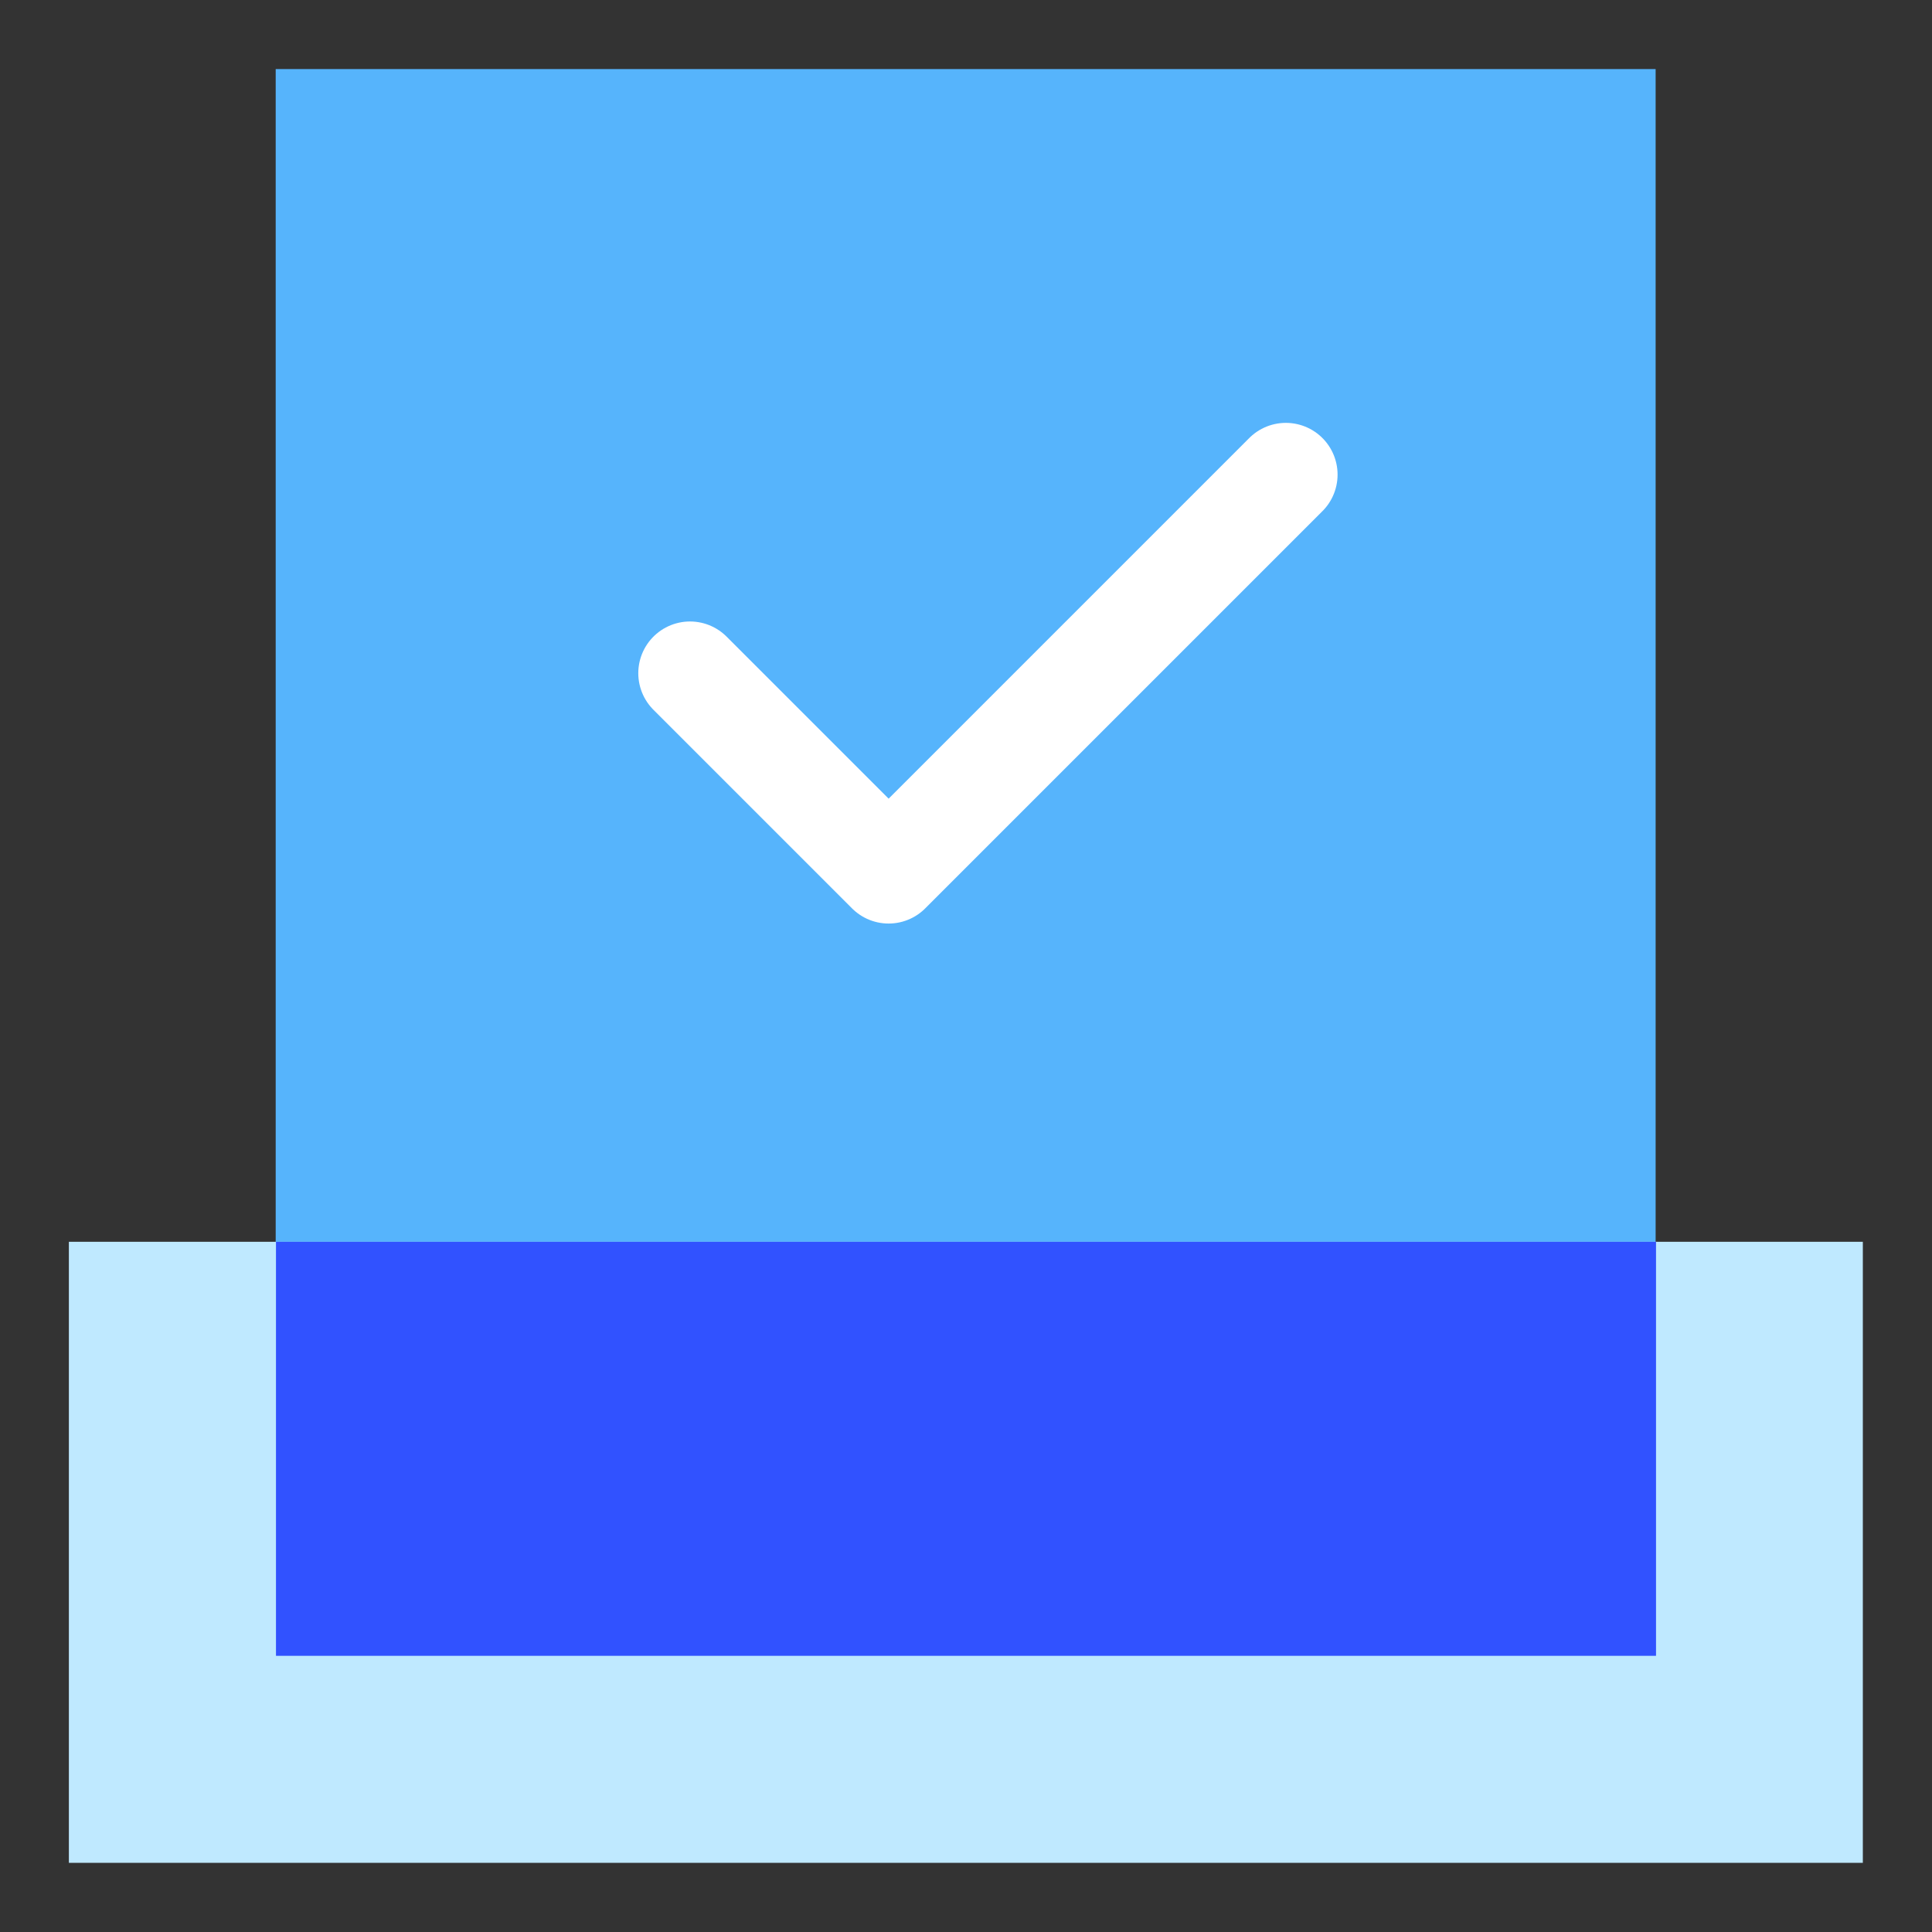
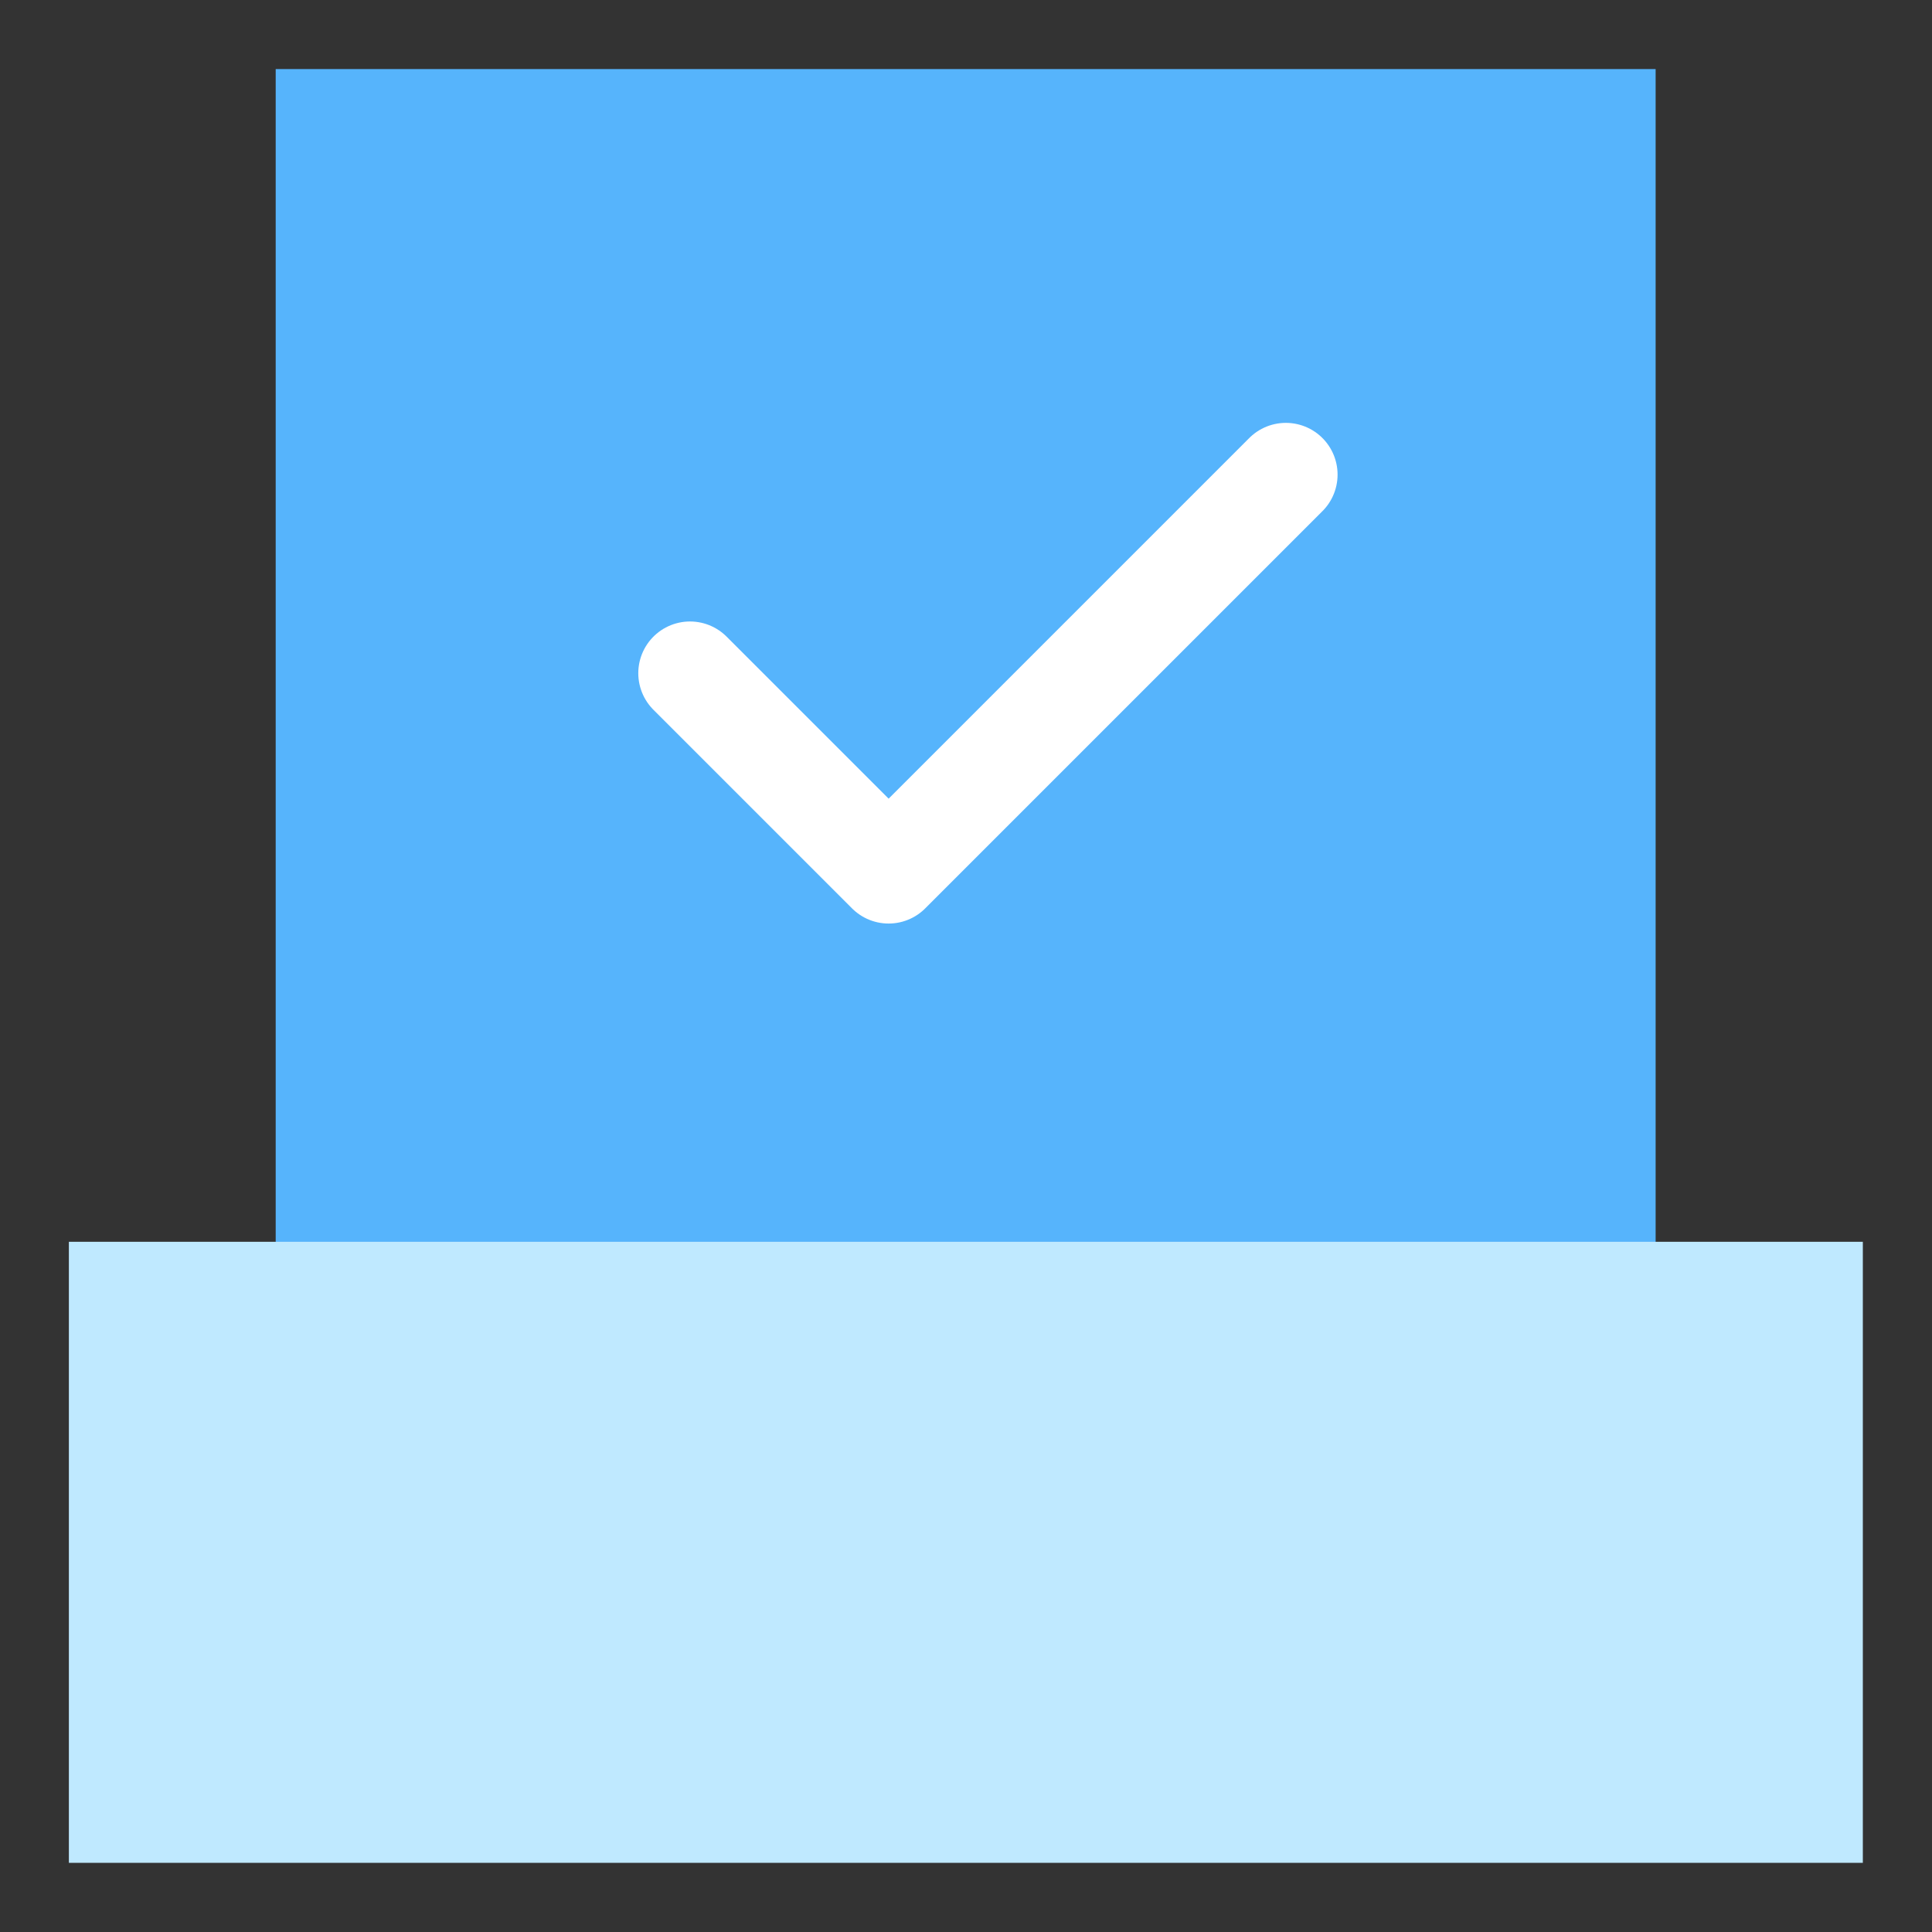
<svg xmlns="http://www.w3.org/2000/svg" width="20" height="20" viewBox="0 0 20 20" fill="none">
  <rect x="0" y="0" width="20" height="20" fill="#333333" stroke="none" />
  <g clip-path="url(#clip0_530_13054)">
    <path d="M2.854 0.715H17.139V17.143H2.854V0.715Z" fill="#56B4FC" />
    <path d="M19.284 12.855H0.713V19.284H19.284V12.855Z" fill="#BFE9FF" />
-     <path d="M17.143 12.855H2.857V17.141H17.143V12.855Z" fill="#3152FF" />
    <path d="M13.311 4.913L9.199 9.025L7.143 6.969" stroke="white" stroke-width="1.071" stroke-linecap="round" stroke-linejoin="round" />
  </g>
  <defs>
    <clipPath id="clip0_530_13054">
      <rect width="20" height="20" fill="white" transform="translate(-0.002)" />
    </clipPath>
  </defs>
</svg>